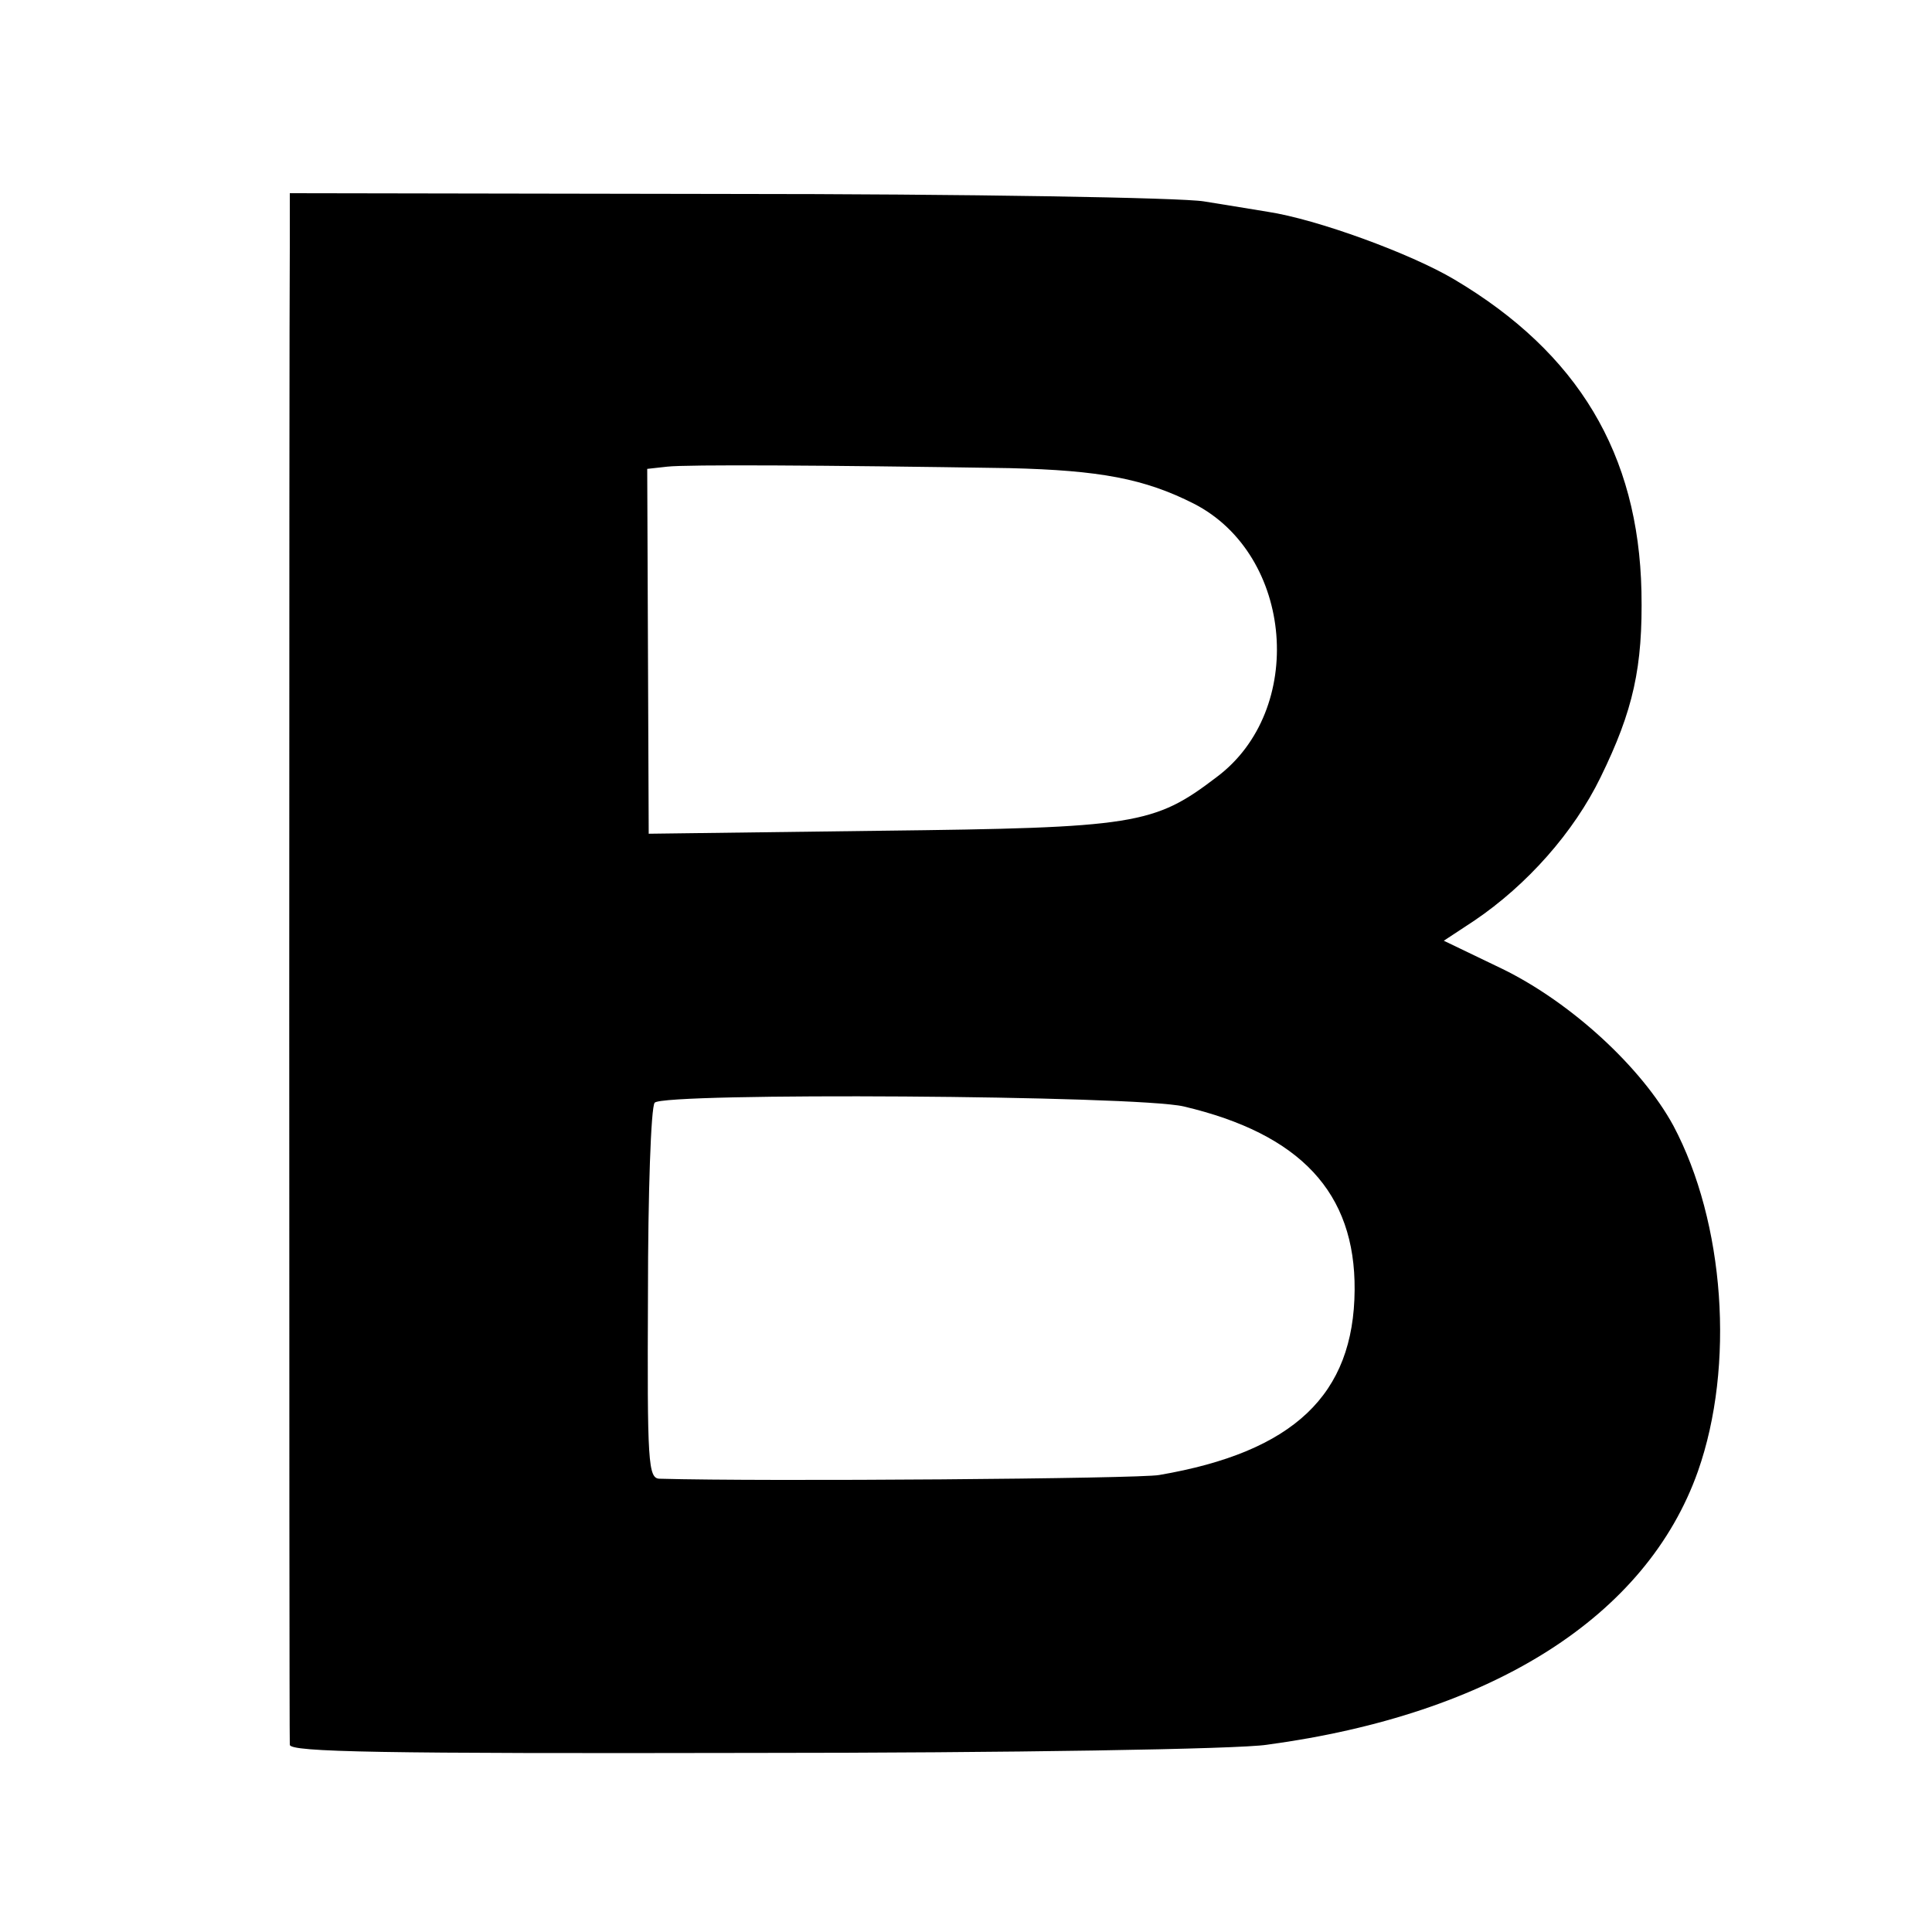
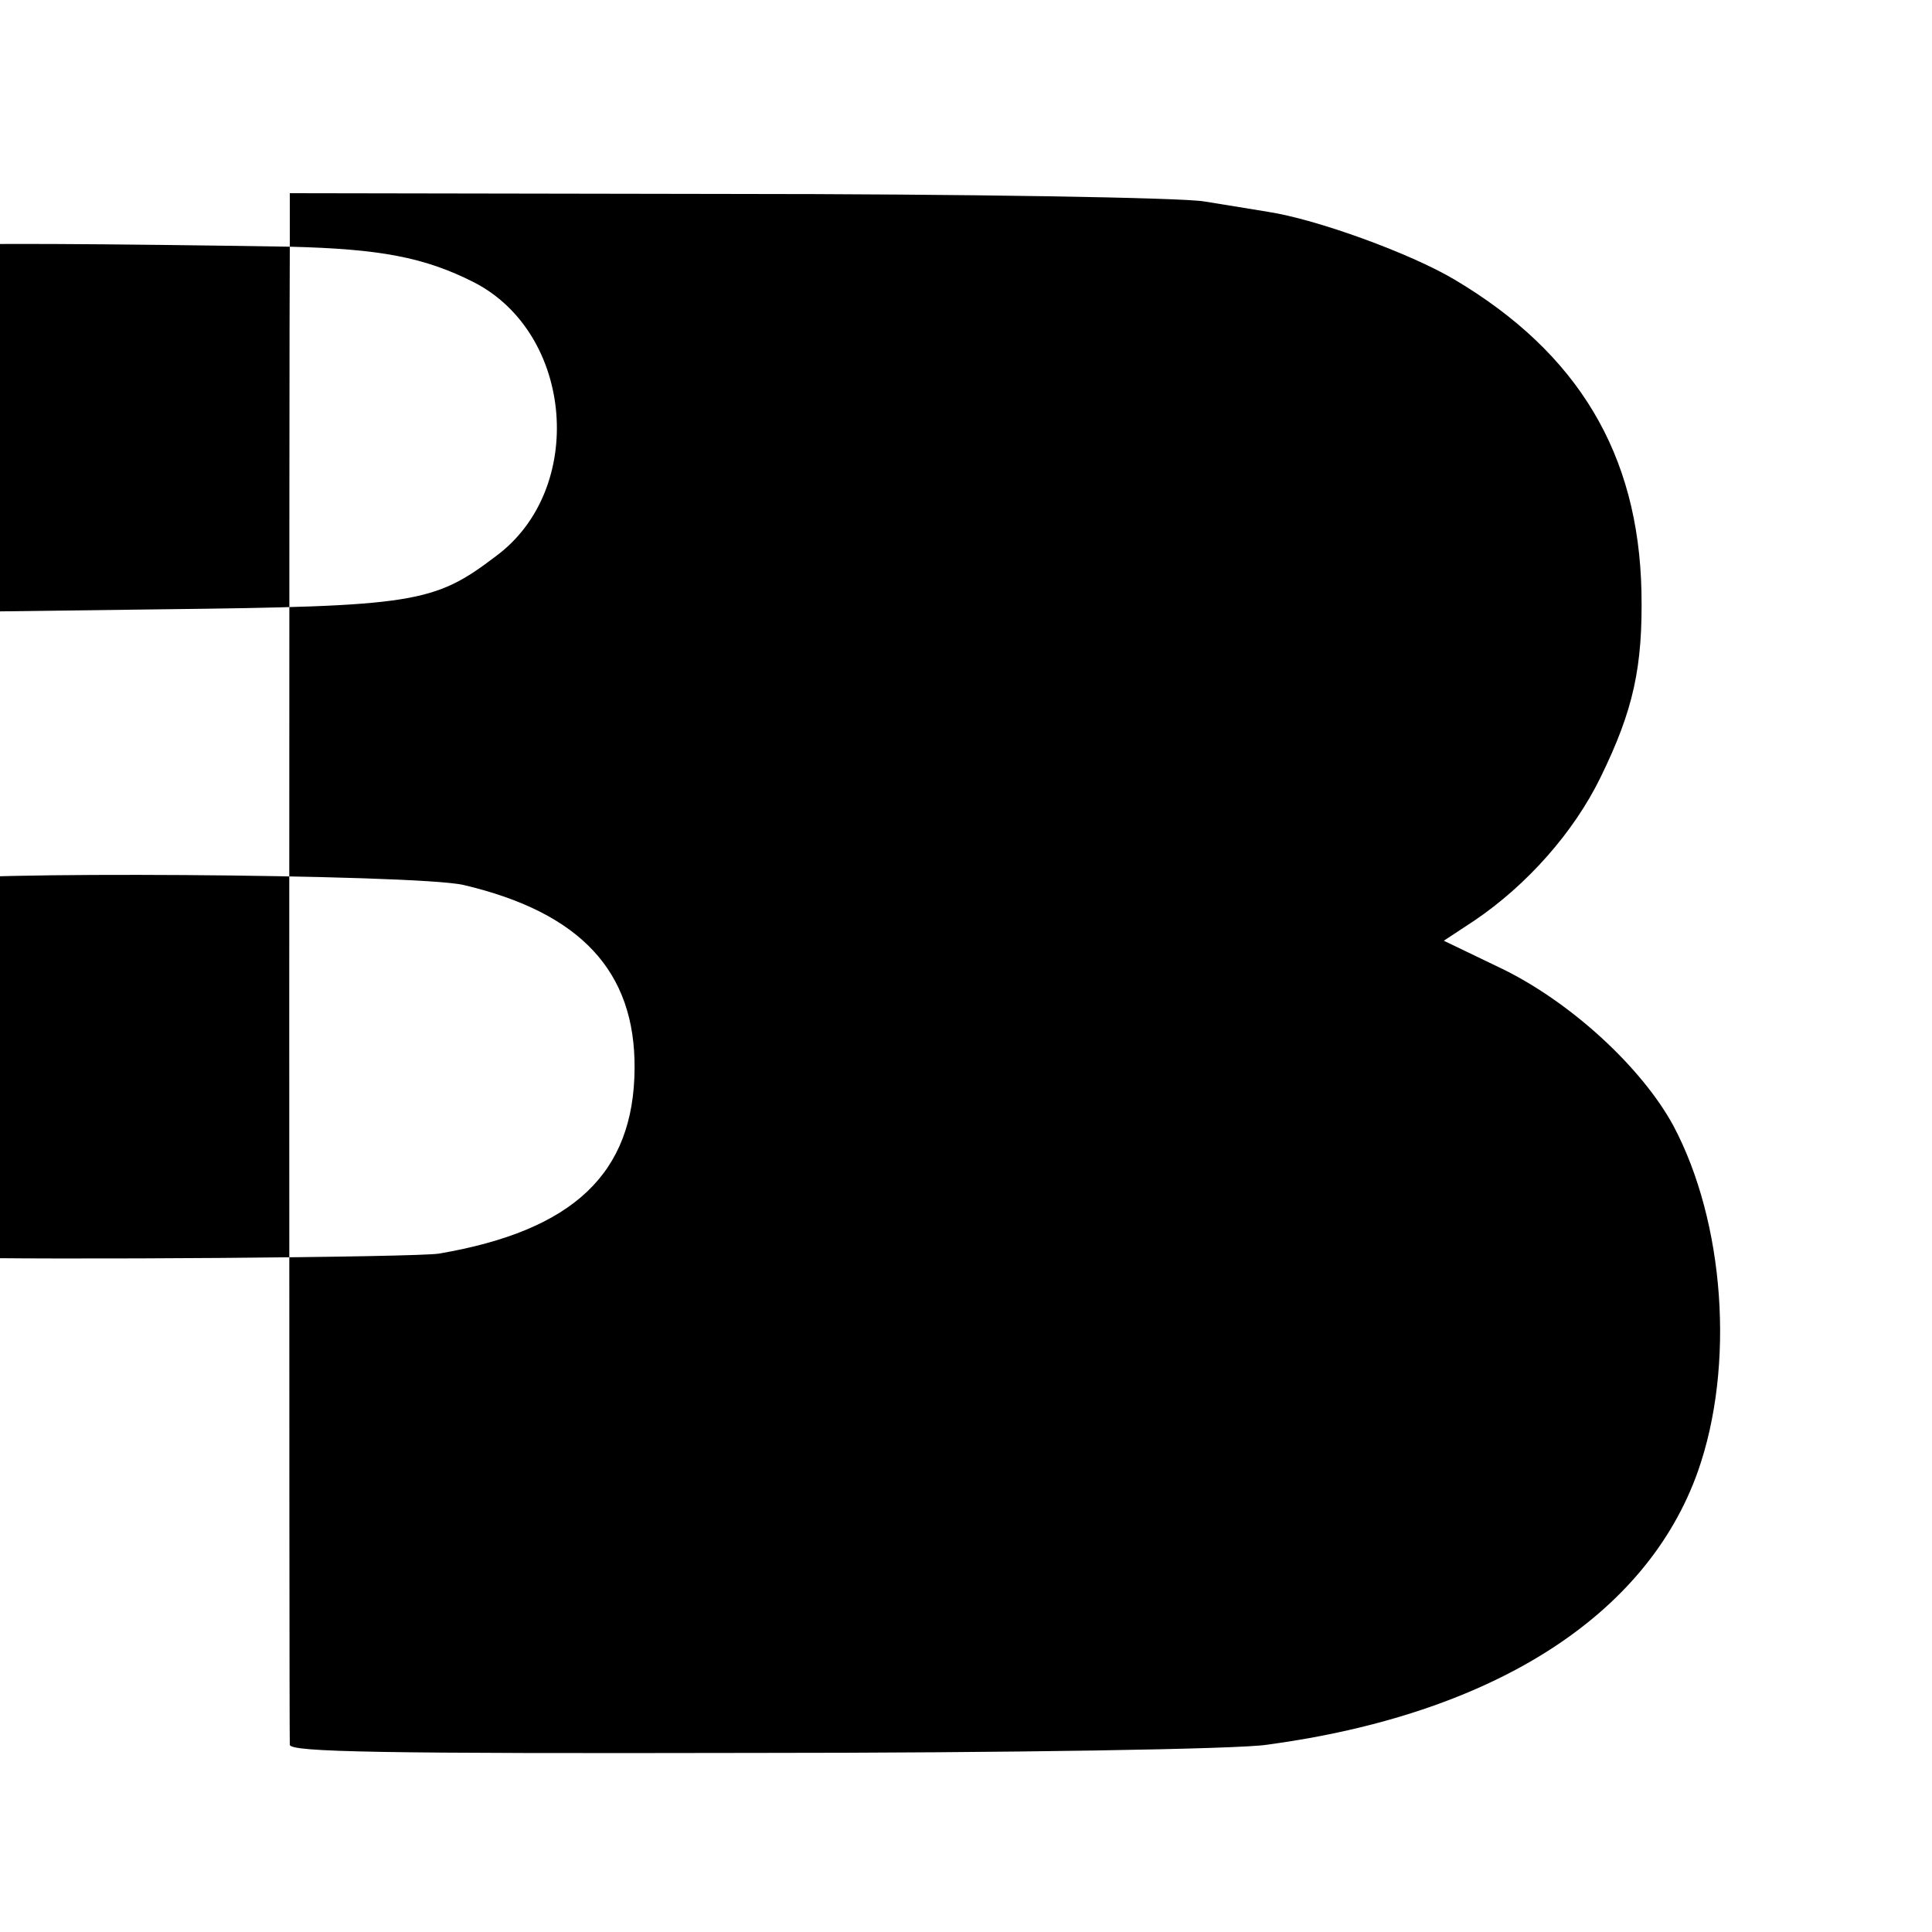
<svg xmlns="http://www.w3.org/2000/svg" version="1.0" width="260pt" height="260pt" viewBox="0 0 260 260" preserveAspectRatio="xMidYMid meet">
  <g transform="translate(0,260) scale(0.1,-0.1)" fill="#000000" stroke="none">
-     <path d="M390 2268 c-1 -86 -1 -1997 0 -2016 0 -10 124 -12 623 -11 342 0 654 5 692 11 304 41 511 173 580 368 50 142 36 335 -33 465 -43 79 -138 166 -230 211 l-79 38 41 27 c71 48 134 119 170 193 44 90 57 148 55 250 -4 185 -85 321 -252 420 -59 35 -185 81 -251 91 -17 3 -56 9 -86 14 -30 5 -319 10 -642 10 l-588 1 0 -72z m969 -298 c121 -3 181 -14 248 -48 134 -69 151 -278 30 -368 -84 -64 -109 -68 -453 -72 l-311 -4 -1 246 -1 245 27 3 c26 3 210 2 461 -2z m234 -859 c157 -37 231 -116 230 -247 -1 -141 -82 -218 -263 -249 -26 -5 -531 -9 -672 -5 -16 0 -17 21 -16 248 0 136 4 252 9 258 11 14 648 10 712 -5z" />
+     <path d="M390 2268 c-1 -86 -1 -1997 0 -2016 0 -10 124 -12 623 -11 342 0 654 5 692 11 304 41 511 173 580 368 50 142 36 335 -33 465 -43 79 -138 166 -230 211 l-79 38 41 27 c71 48 134 119 170 193 44 90 57 148 55 250 -4 185 -85 321 -252 420 -59 35 -185 81 -251 91 -17 3 -56 9 -86 14 -30 5 -319 10 -642 10 l-588 1 0 -72z c121 -3 181 -14 248 -48 134 -69 151 -278 30 -368 -84 -64 -109 -68 -453 -72 l-311 -4 -1 246 -1 245 27 3 c26 3 210 2 461 -2z m234 -859 c157 -37 231 -116 230 -247 -1 -141 -82 -218 -263 -249 -26 -5 -531 -9 -672 -5 -16 0 -17 21 -16 248 0 136 4 252 9 258 11 14 648 10 712 -5z" />
  </g>
</svg>